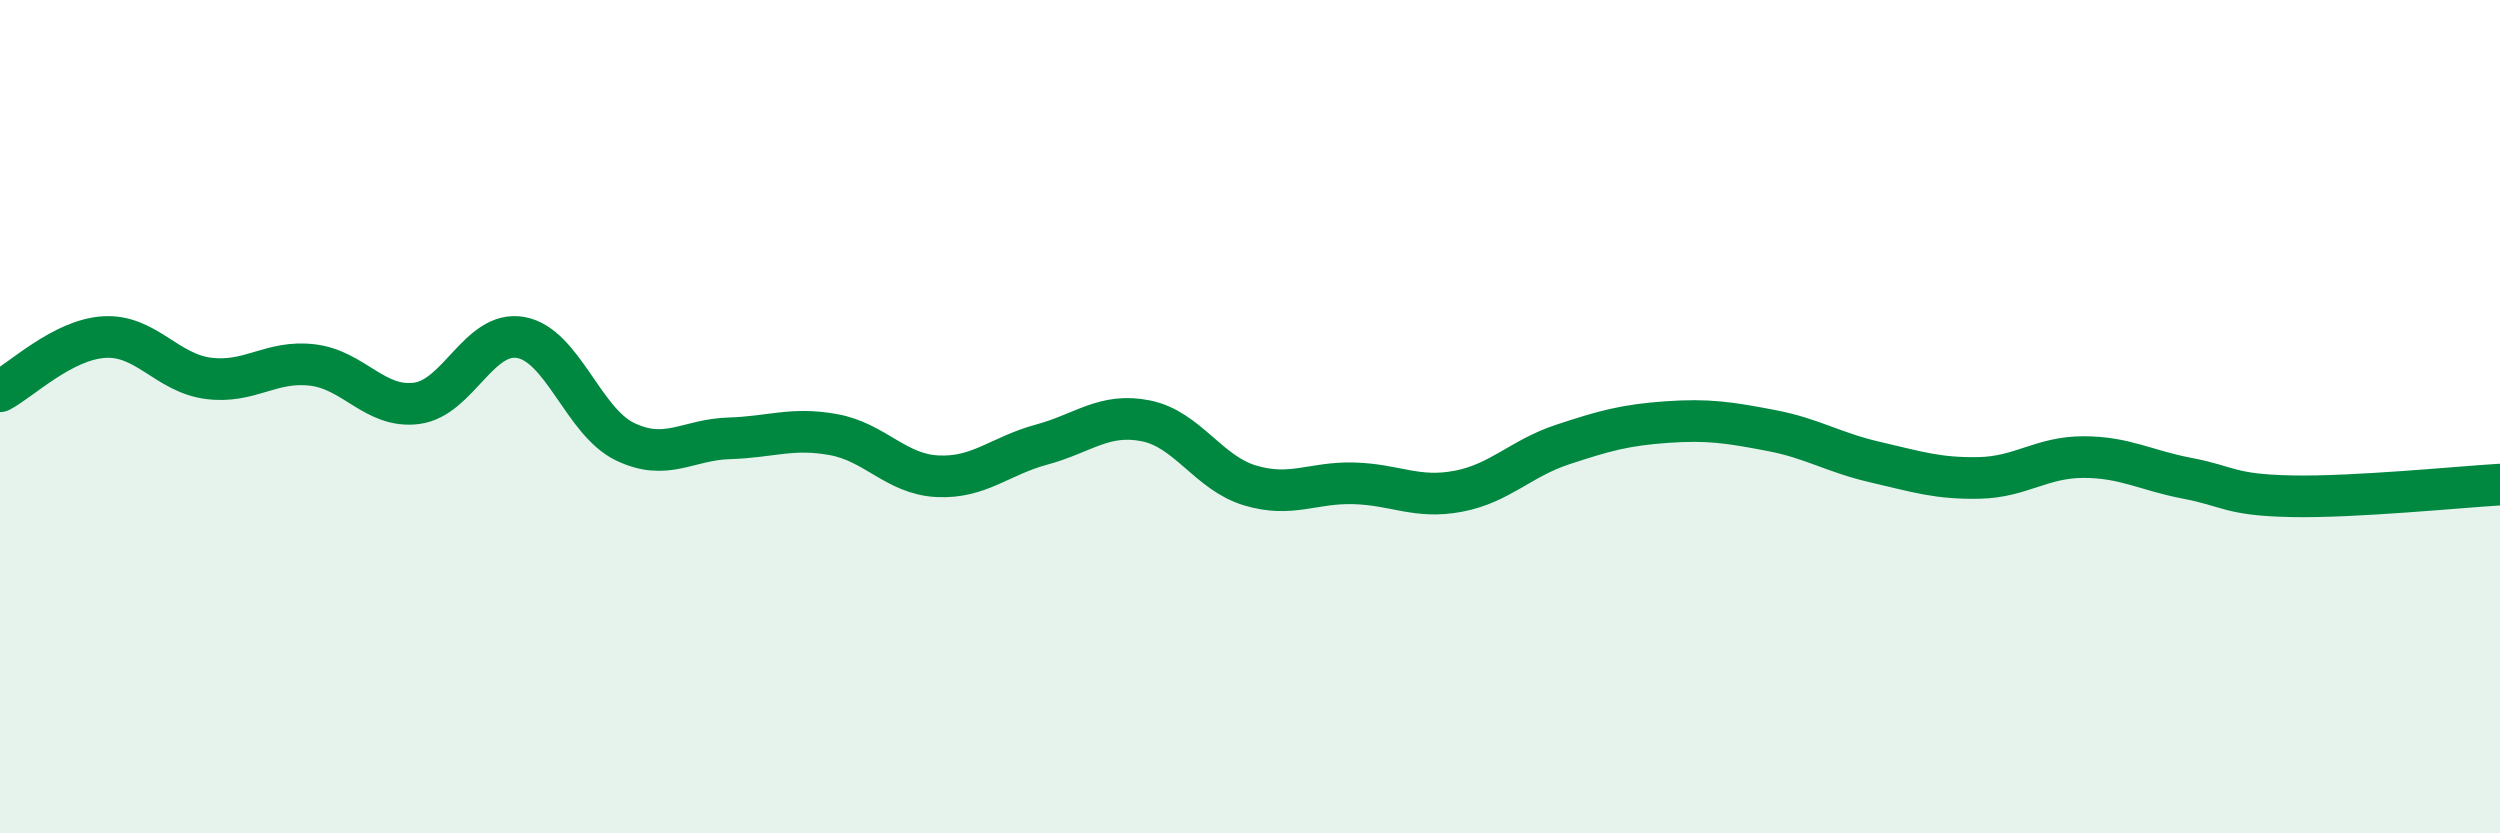
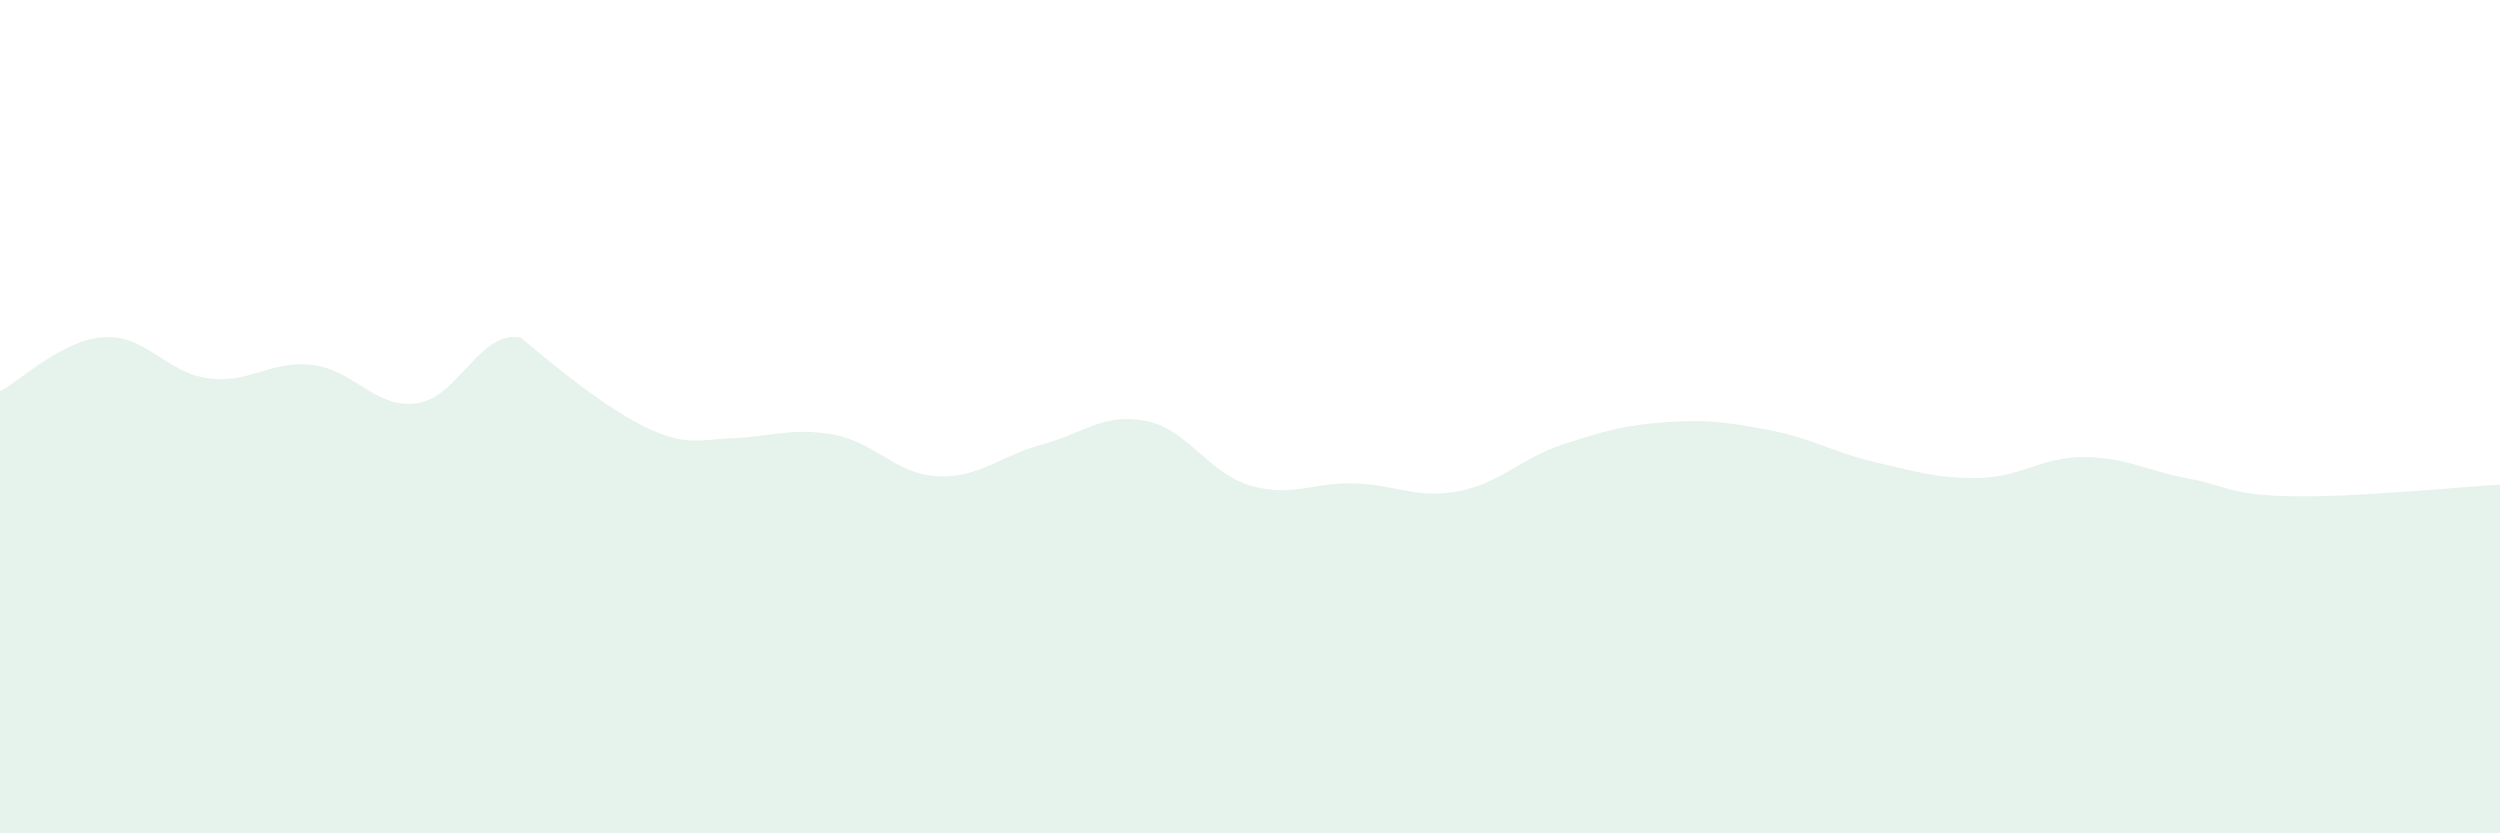
<svg xmlns="http://www.w3.org/2000/svg" width="60" height="20" viewBox="0 0 60 20">
-   <path d="M 0,9.39 C 0.5,9.13 1.5,8.15 2.5,8.09 C 3.5,8.03 4,8.95 5,9.08 C 6,9.21 6.5,8.64 7.5,8.76 C 8.5,8.88 9,9.81 10,9.68 C 11,9.55 11.5,7.92 12.5,8.1 C 13.5,8.28 14,10.12 15,10.6 C 16,11.08 16.5,10.55 17.5,10.52 C 18.5,10.49 19,10.25 20,10.43 C 21,10.61 21.5,11.38 22.5,11.43 C 23.5,11.48 24,10.94 25,10.67 C 26,10.4 26.5,9.9 27.5,10.1 C 28.5,10.3 29,11.35 30,11.65 C 31,11.95 31.5,11.57 32.5,11.6 C 33.5,11.63 34,11.98 35,11.79 C 36,11.6 36.5,11 37.5,10.67 C 38.5,10.34 39,10.2 40,10.13 C 41,10.06 41.5,10.14 42.5,10.33 C 43.5,10.52 44,10.86 45,11.09 C 46,11.32 46.5,11.49 47.5,11.47 C 48.5,11.45 49,10.97 50,10.97 C 51,10.97 51.5,11.29 52.5,11.48 C 53.5,11.67 53.5,11.88 55,11.91 C 56.5,11.94 59,11.69 60,11.63L60 20L0 20Z" fill="#008740" opacity="0.1" stroke-linecap="round" stroke-linejoin="round" />
-   <path d="M 0,9.39 C 0.5,9.13 1.5,8.15 2.5,8.09 C 3.5,8.03 4,8.95 5,9.08 C 6,9.21 6.5,8.64 7.5,8.76 C 8.5,8.88 9,9.81 10,9.68 C 11,9.55 11.5,7.92 12.5,8.1 C 13.5,8.28 14,10.12 15,10.6 C 16,11.08 16.5,10.55 17.5,10.52 C 18.5,10.49 19,10.25 20,10.43 C 21,10.61 21.5,11.38 22.5,11.43 C 23.5,11.48 24,10.94 25,10.67 C 26,10.4 26.5,9.9 27.5,10.1 C 28.5,10.3 29,11.35 30,11.65 C 31,11.95 31.5,11.57 32.5,11.6 C 33.5,11.63 34,11.98 35,11.79 C 36,11.6 36.5,11 37.5,10.67 C 38.5,10.34 39,10.2 40,10.13 C 41,10.06 41.5,10.14 42.5,10.33 C 43.5,10.52 44,10.86 45,11.09 C 46,11.32 46.5,11.49 47.5,11.47 C 48.5,11.45 49,10.97 50,10.97 C 51,10.97 51.5,11.29 52.5,11.48 C 53.5,11.67 53.5,11.88 55,11.91 C 56.5,11.94 59,11.69 60,11.63" stroke="#008740" stroke-width="1" fill="none" stroke-linecap="round" stroke-linejoin="round" />
+   <path d="M 0,9.39 C 0.5,9.13 1.5,8.15 2.5,8.09 C 3.5,8.03 4,8.95 5,9.08 C 6,9.21 6.5,8.64 7.5,8.76 C 8.5,8.88 9,9.81 10,9.68 C 11,9.55 11.5,7.92 12.5,8.1 C 16,11.08 16.5,10.55 17.5,10.52 C 18.5,10.49 19,10.25 20,10.43 C 21,10.61 21.5,11.38 22.5,11.43 C 23.5,11.48 24,10.94 25,10.67 C 26,10.4 26.5,9.9 27.5,10.1 C 28.5,10.3 29,11.35 30,11.65 C 31,11.95 31.5,11.57 32.5,11.6 C 33.5,11.63 34,11.98 35,11.79 C 36,11.6 36.5,11 37.5,10.67 C 38.5,10.34 39,10.2 40,10.13 C 41,10.06 41.5,10.14 42.5,10.33 C 43.5,10.52 44,10.86 45,11.09 C 46,11.32 46.5,11.49 47.5,11.47 C 48.5,11.45 49,10.97 50,10.97 C 51,10.97 51.5,11.29 52.5,11.48 C 53.5,11.67 53.5,11.88 55,11.91 C 56.5,11.94 59,11.69 60,11.63L60 20L0 20Z" fill="#008740" opacity="0.1" stroke-linecap="round" stroke-linejoin="round" />
</svg>